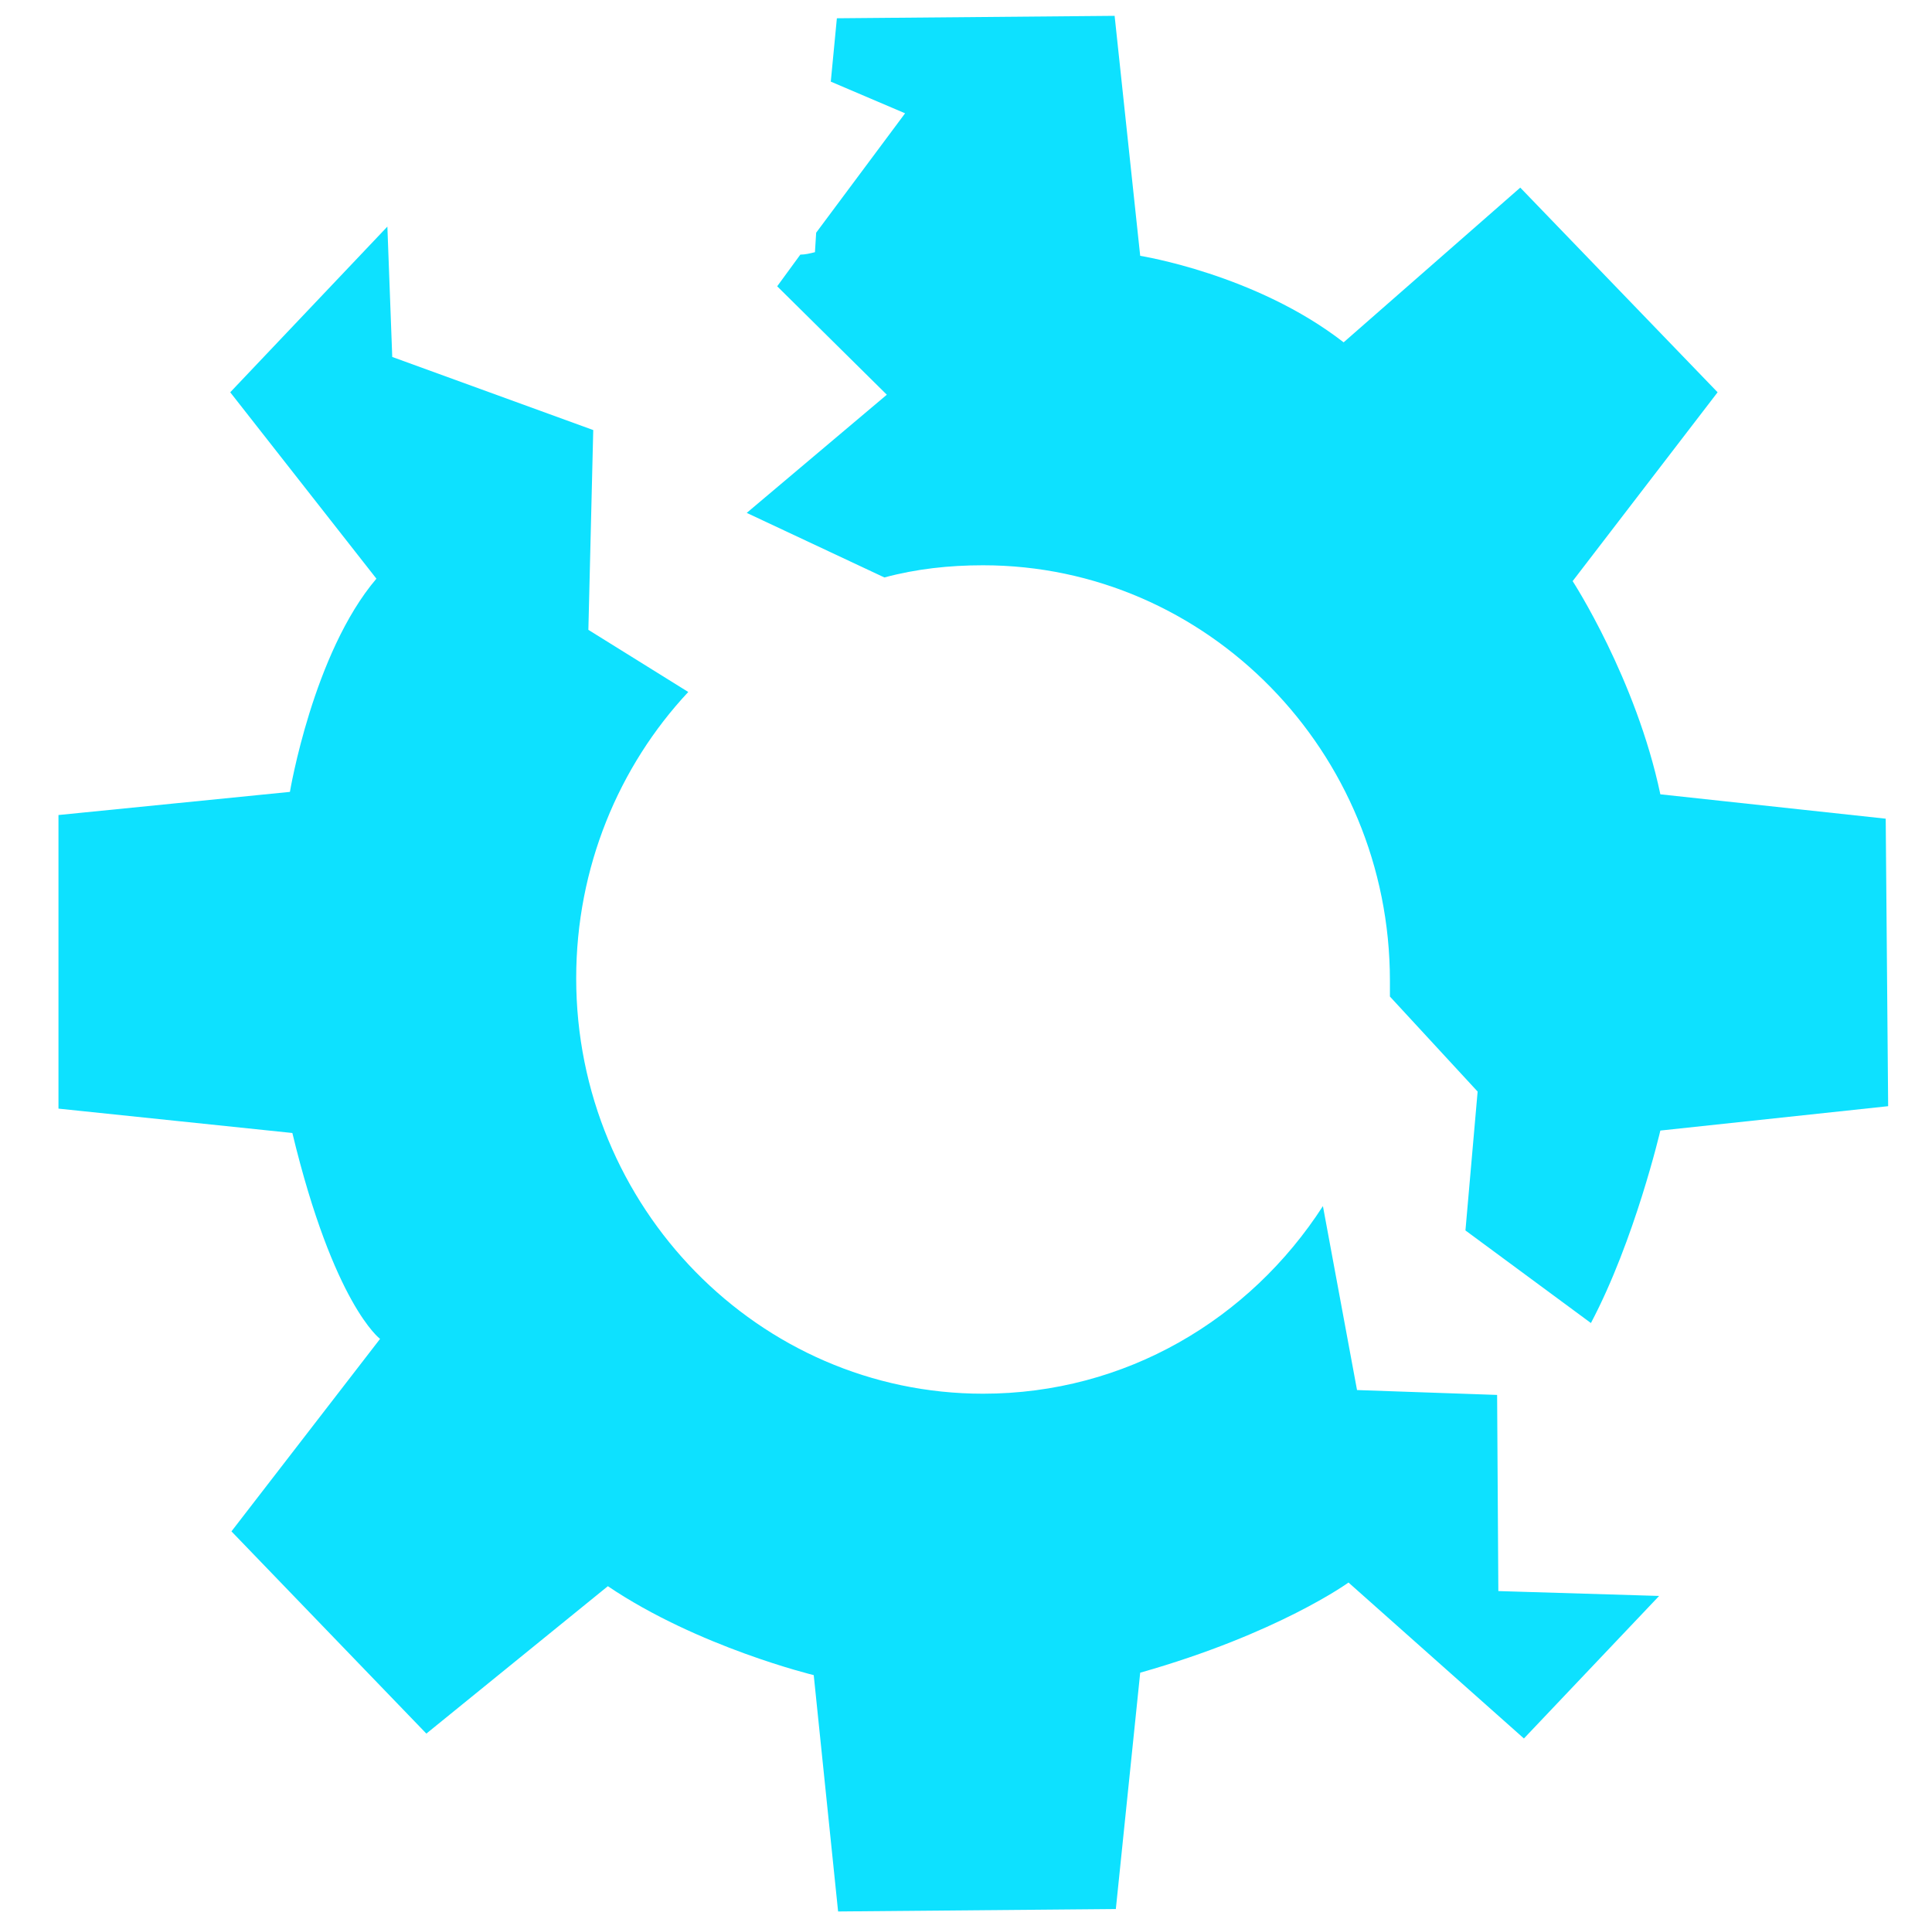
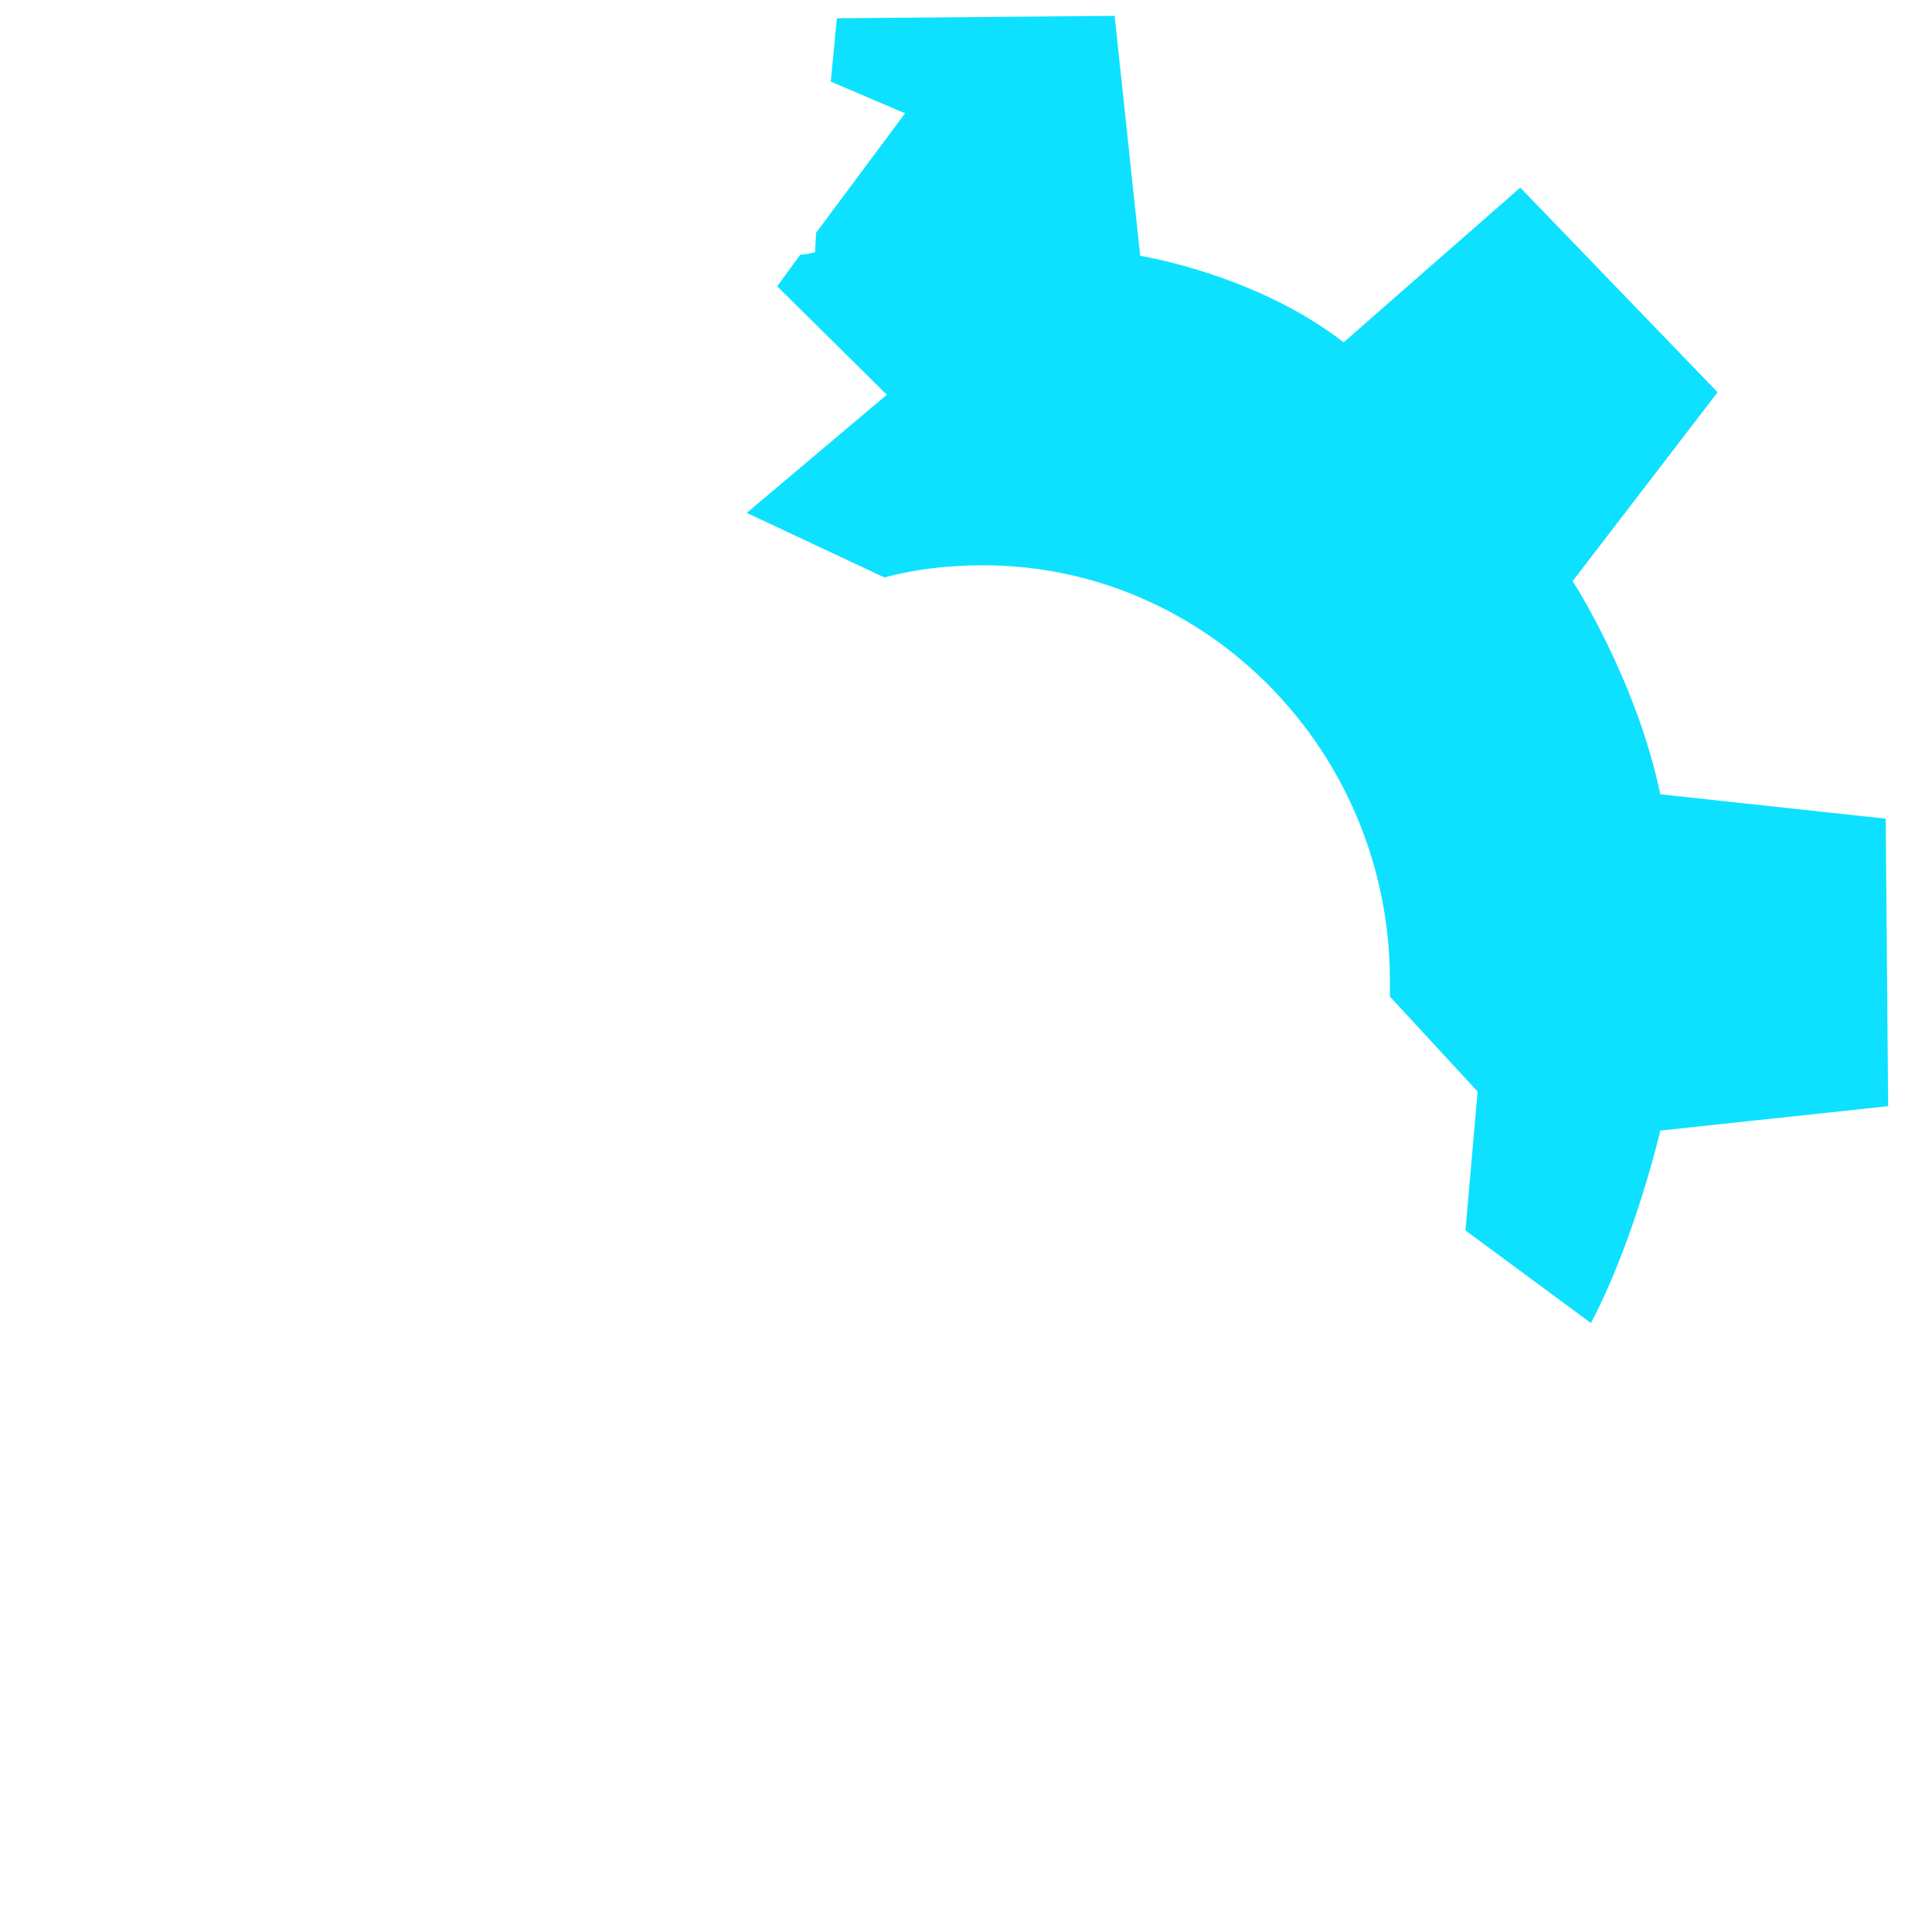
<svg xmlns="http://www.w3.org/2000/svg" version="1.1" id="Réteg_1" x="0px" y="0px" width="158.6px" height="158.1px" viewBox="0 0 158.6 158.1" style="enable-background:new 0 0 158.6 158.1;" xml:space="preserve">
  <style type="text/css">
	path,polygon,polyline,ellipse,circle{fill:#0DE1FF;}
</style>
  <title>thunder</title>
  <line class="st0" x1="-79.2" y1="117.7" x2="-79.2" y2="117.7" />
-   <line class="st0" x1="-72.6" y1="117.7" x2="-72.6" y2="117.7" />
  <g>
    <path d="M154.8,67.2l-18.5-2c-2-9.5-7.2-17.5-7.2-17.5L141,32.2l-16.2-16.8l-14.5,12.7c-7.2-5.6-16.7-7.1-16.7-7.1L91.5,1.3   L68.7,1.5l-0.5,5.2l6.1,2.6L67,19.1l-0.1,1.6c-0.4,0.1-0.8,0.2-1.2,0.2l-1.9,2.6l9,8.9l-11.5,9.7l11.3,5.3c2.6-0.7,5.3-1,8.1-1   c18.4,0,33.4,15.3,33.4,34.1c0,0.4,0,0.8,0,1.3l7.2,7.8l-1,11.4l10.3,7.6c3.6-6.8,5.7-15.8,5.7-15.8l18.7-2L154.8,67.2z" />
-     <path d="M122.9,114.5l-11.5-0.4L108.6,99c-6,9.3-16.2,15.4-27.9,15.4c-18.4,0-33.4-15.3-33.4-34.1c0-9.1,3.5-17.4,9.2-23.5   l-8.2-5.1l0.4-16.4l-16.5-6l-0.4-10.7L18.9,32.2l12,15.3C25.7,53.6,23.8,65,23.8,65l-19,1.9V91L24,93c3.4,14.1,7.2,16.9,7.2,16.9   L19,125.7l16,16.6l14.9-12.1c7.4,5,16.9,7.3,16.9,7.3l2,19.4l22.8-0.2l2-19.4c11.3-3.2,17.1-7.4,17.1-7.4l14.4,12.8l11.1-11.7   l-13.2-0.4L122.9,114.5z" />
  </g>
</svg>